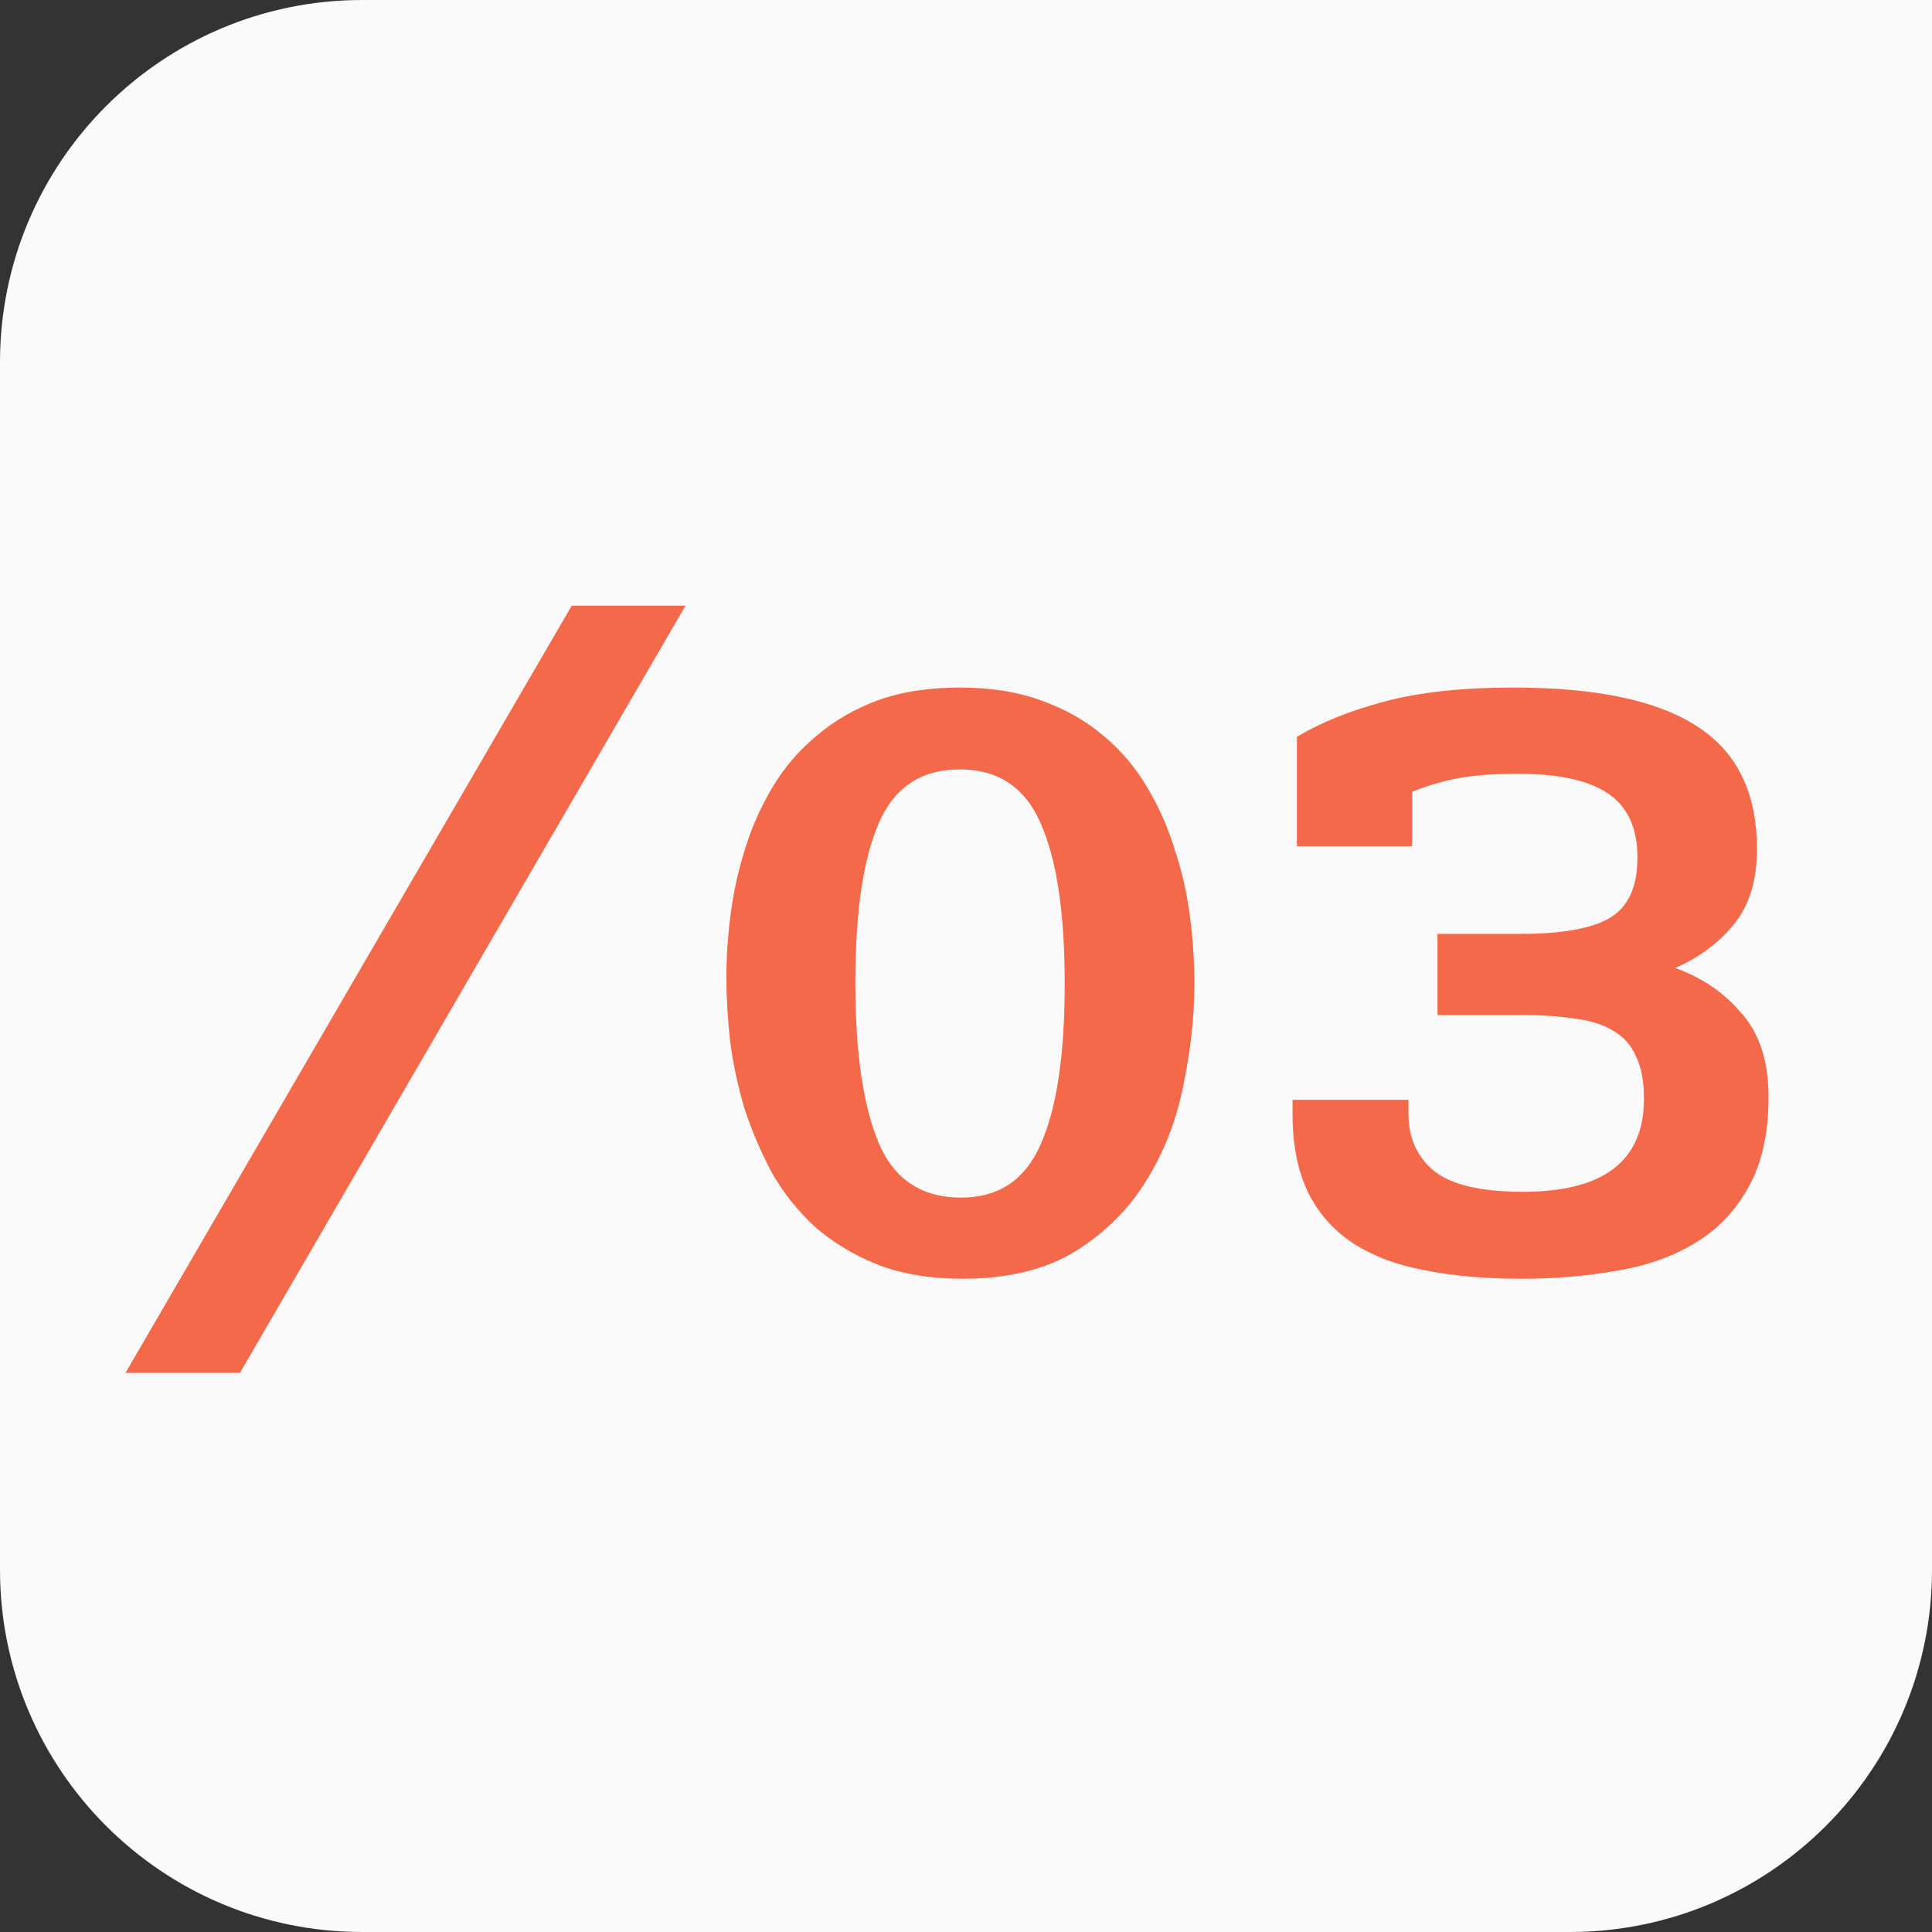
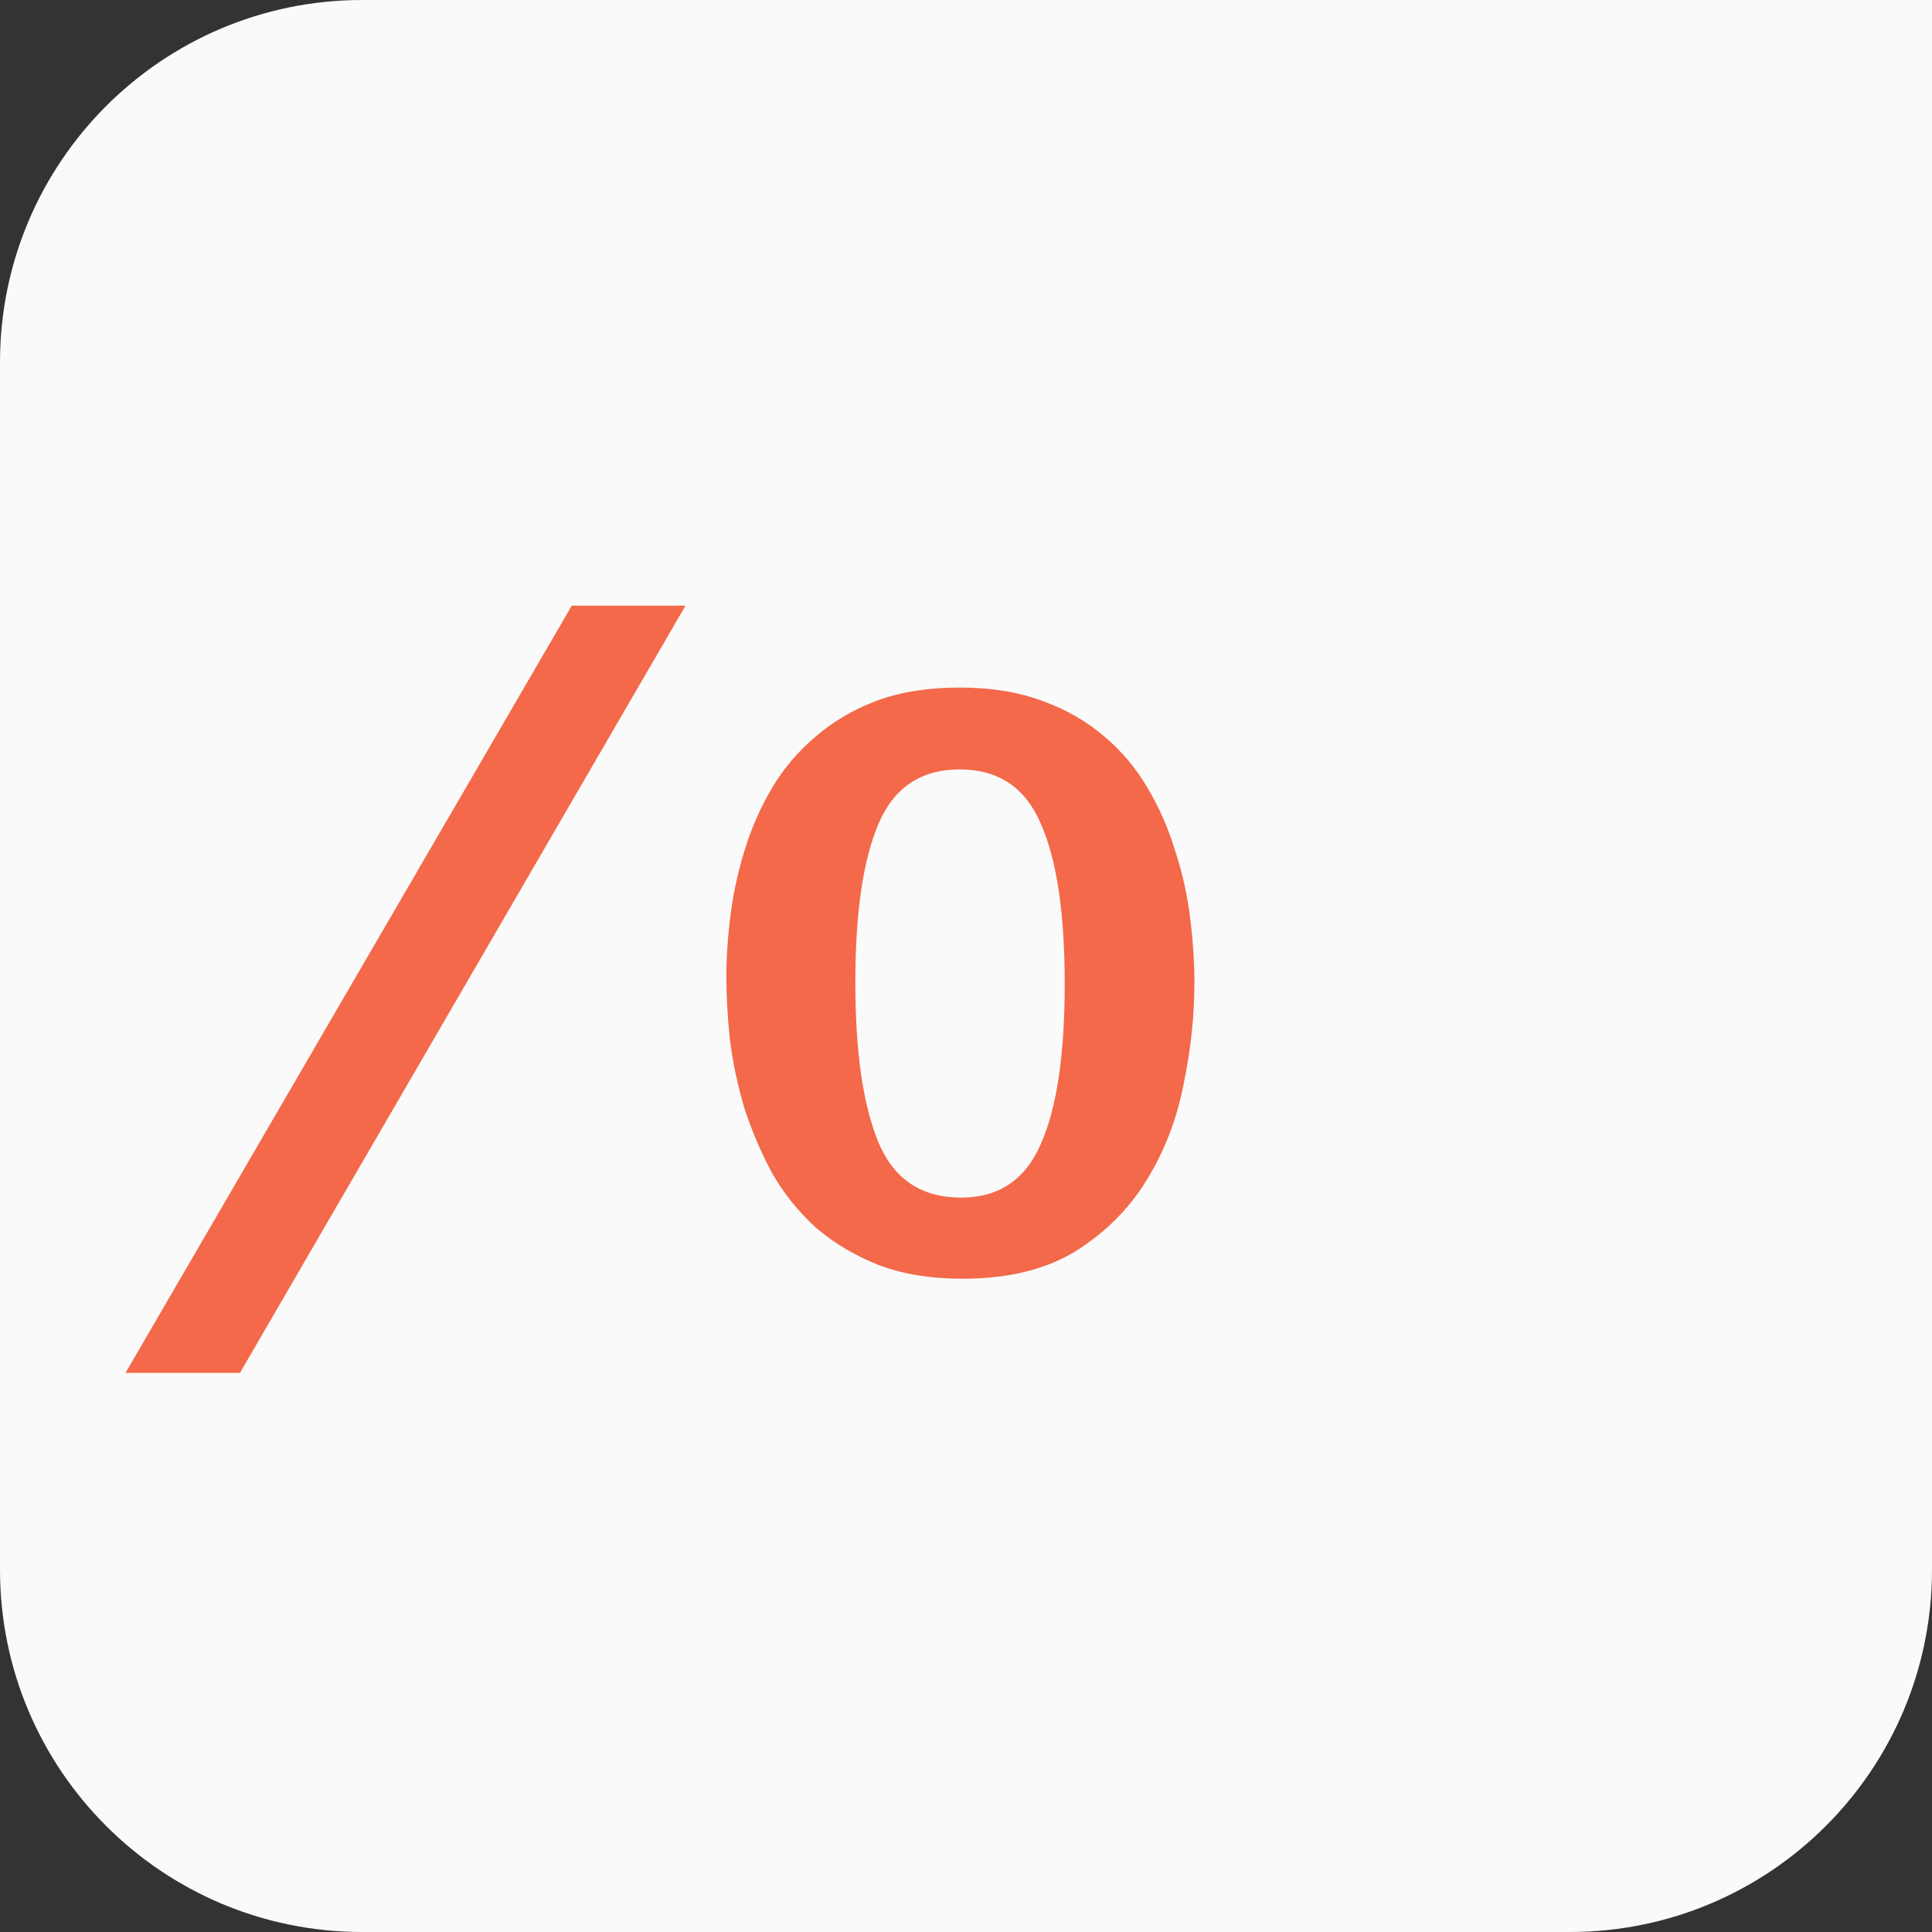
<svg xmlns="http://www.w3.org/2000/svg" width="32" height="32" viewBox="0 0 32 32" fill="none">
  <rect x="0" y="0" width="32" height="32" fill="#333333" stroke="none" />
  <path d="M0 6C0 2.686 2.686 0 6 0H32V26C32 29.314 29.314 32 26 32H6C2.686 32 0 29.314 0 26V6Z" fill="#FAFAFA" />
  <path d="M11.354 10.032L3.974 22.74H2.078L9.47 10.032H11.354Z" fill="#F3694A" />
  <path d="M15.895 11.388C16.407 11.388 16.859 11.46 17.251 11.604C17.651 11.748 17.995 11.944 18.283 12.192C18.571 12.432 18.811 12.716 19.003 13.044C19.195 13.364 19.347 13.708 19.459 14.076C19.579 14.436 19.663 14.808 19.711 15.192C19.759 15.568 19.783 15.932 19.783 16.284C19.783 16.828 19.723 17.388 19.603 17.964C19.491 18.54 19.287 19.068 18.991 19.548C18.703 20.02 18.311 20.412 17.815 20.724C17.319 21.028 16.695 21.18 15.943 21.18C15.415 21.18 14.951 21.104 14.551 20.952C14.151 20.792 13.803 20.584 13.507 20.328C13.219 20.064 12.979 19.764 12.787 19.428C12.603 19.084 12.451 18.728 12.331 18.36C12.219 17.984 12.139 17.608 12.091 17.232C12.051 16.856 12.031 16.504 12.031 16.176C12.031 15.848 12.055 15.5 12.103 15.132C12.151 14.764 12.231 14.404 12.343 14.052C12.455 13.692 12.607 13.352 12.799 13.032C12.991 12.712 13.231 12.432 13.519 12.192C13.807 11.944 14.143 11.748 14.527 11.604C14.919 11.46 15.375 11.388 15.895 11.388ZM15.895 12.744C15.255 12.744 14.807 13.044 14.551 13.644C14.295 14.244 14.167 15.12 14.167 16.272C14.167 17.424 14.295 18.308 14.551 18.924C14.807 19.532 15.263 19.836 15.919 19.836C16.543 19.836 16.983 19.54 17.239 18.948C17.503 18.356 17.635 17.472 17.635 16.296C17.635 15.12 17.503 14.236 17.239 13.644C16.983 13.044 16.535 12.744 15.895 12.744Z" fill="#F3694A" />
-   <path d="M21.481 12.204C21.881 11.964 22.369 11.768 22.945 11.616C23.521 11.464 24.229 11.388 25.069 11.388C26.445 11.388 27.461 11.604 28.117 12.036C28.773 12.46 29.101 13.136 29.101 14.064C29.101 14.584 28.973 15 28.717 15.312C28.461 15.624 28.137 15.864 27.745 16.032C28.193 16.192 28.561 16.444 28.849 16.788C29.145 17.124 29.293 17.584 29.293 18.168C29.293 18.776 29.181 19.276 28.957 19.668C28.741 20.06 28.445 20.368 28.069 20.592C27.701 20.816 27.269 20.968 26.773 21.048C26.277 21.136 25.753 21.18 25.201 21.18C24.593 21.18 24.053 21.132 23.581 21.036C23.117 20.948 22.721 20.796 22.393 20.58C22.073 20.364 21.829 20.084 21.661 19.74C21.493 19.388 21.409 18.96 21.409 18.456V18.216H23.329V18.444C23.329 18.844 23.469 19.16 23.749 19.392C24.037 19.624 24.529 19.74 25.225 19.74C26.561 19.74 27.229 19.228 27.229 18.204C27.229 17.908 27.185 17.672 27.097 17.496C27.017 17.312 26.893 17.172 26.725 17.076C26.557 16.972 26.345 16.904 26.089 16.872C25.833 16.832 25.533 16.812 25.189 16.812H23.809V15.468H25.189C25.869 15.468 26.361 15.38 26.665 15.204C26.969 15.02 27.121 14.688 27.121 14.208C27.121 13.712 26.957 13.356 26.629 13.14C26.309 12.924 25.813 12.816 25.141 12.816C24.717 12.816 24.369 12.844 24.097 12.9C23.833 12.956 23.597 13.028 23.389 13.116V14.016H21.481V12.204Z" fill="#F3694A" />
</svg>